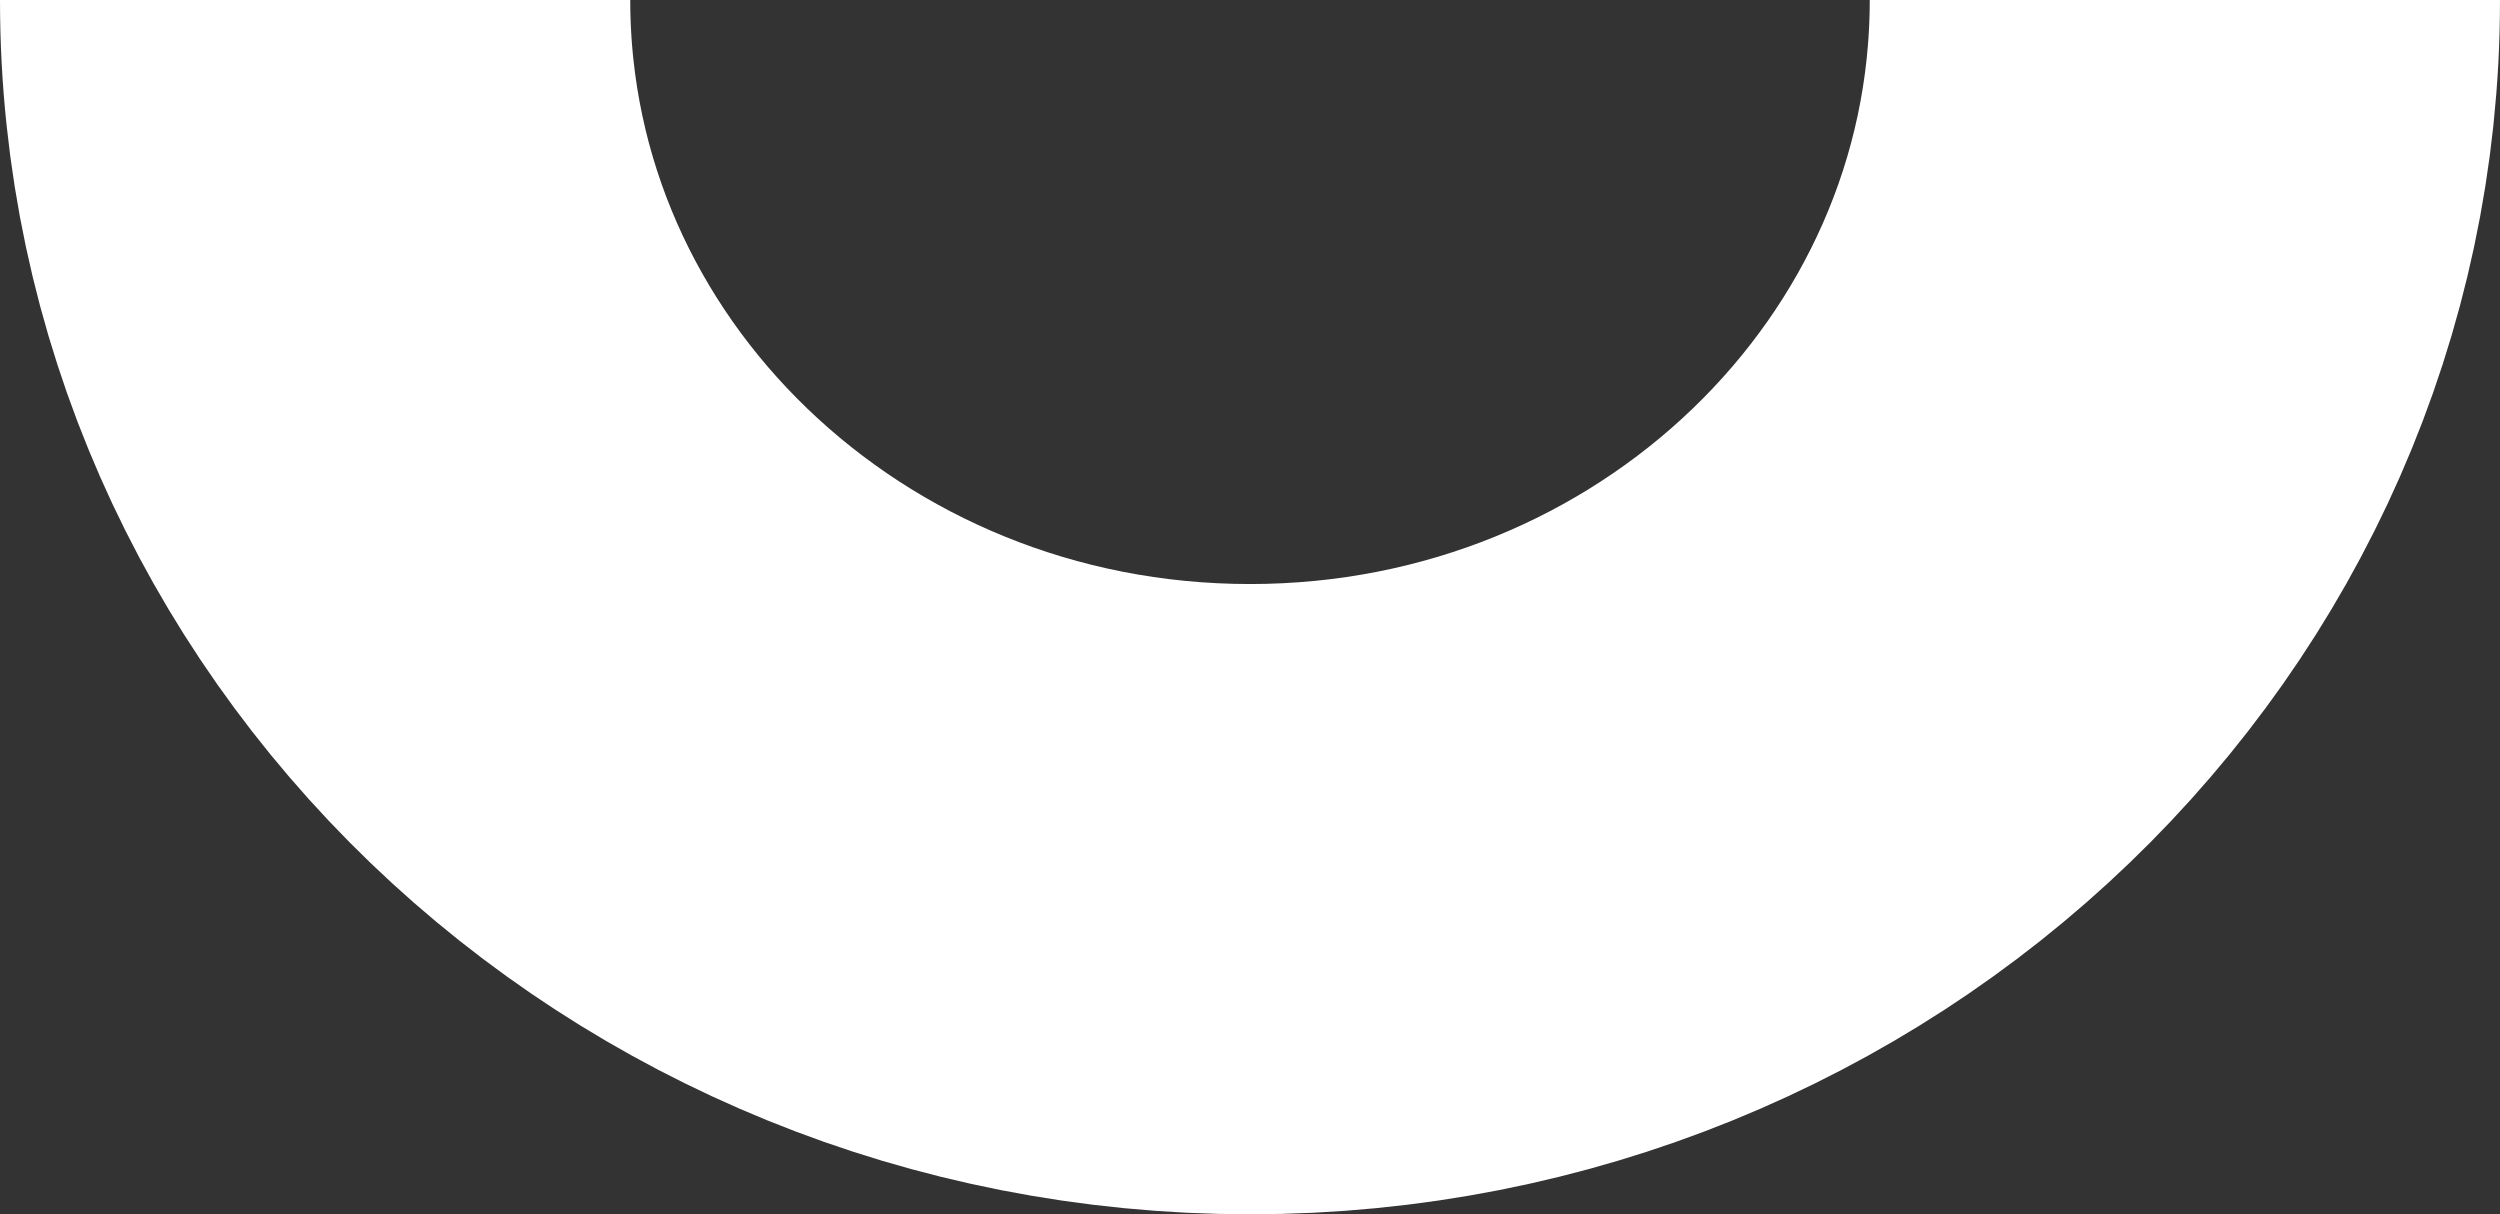
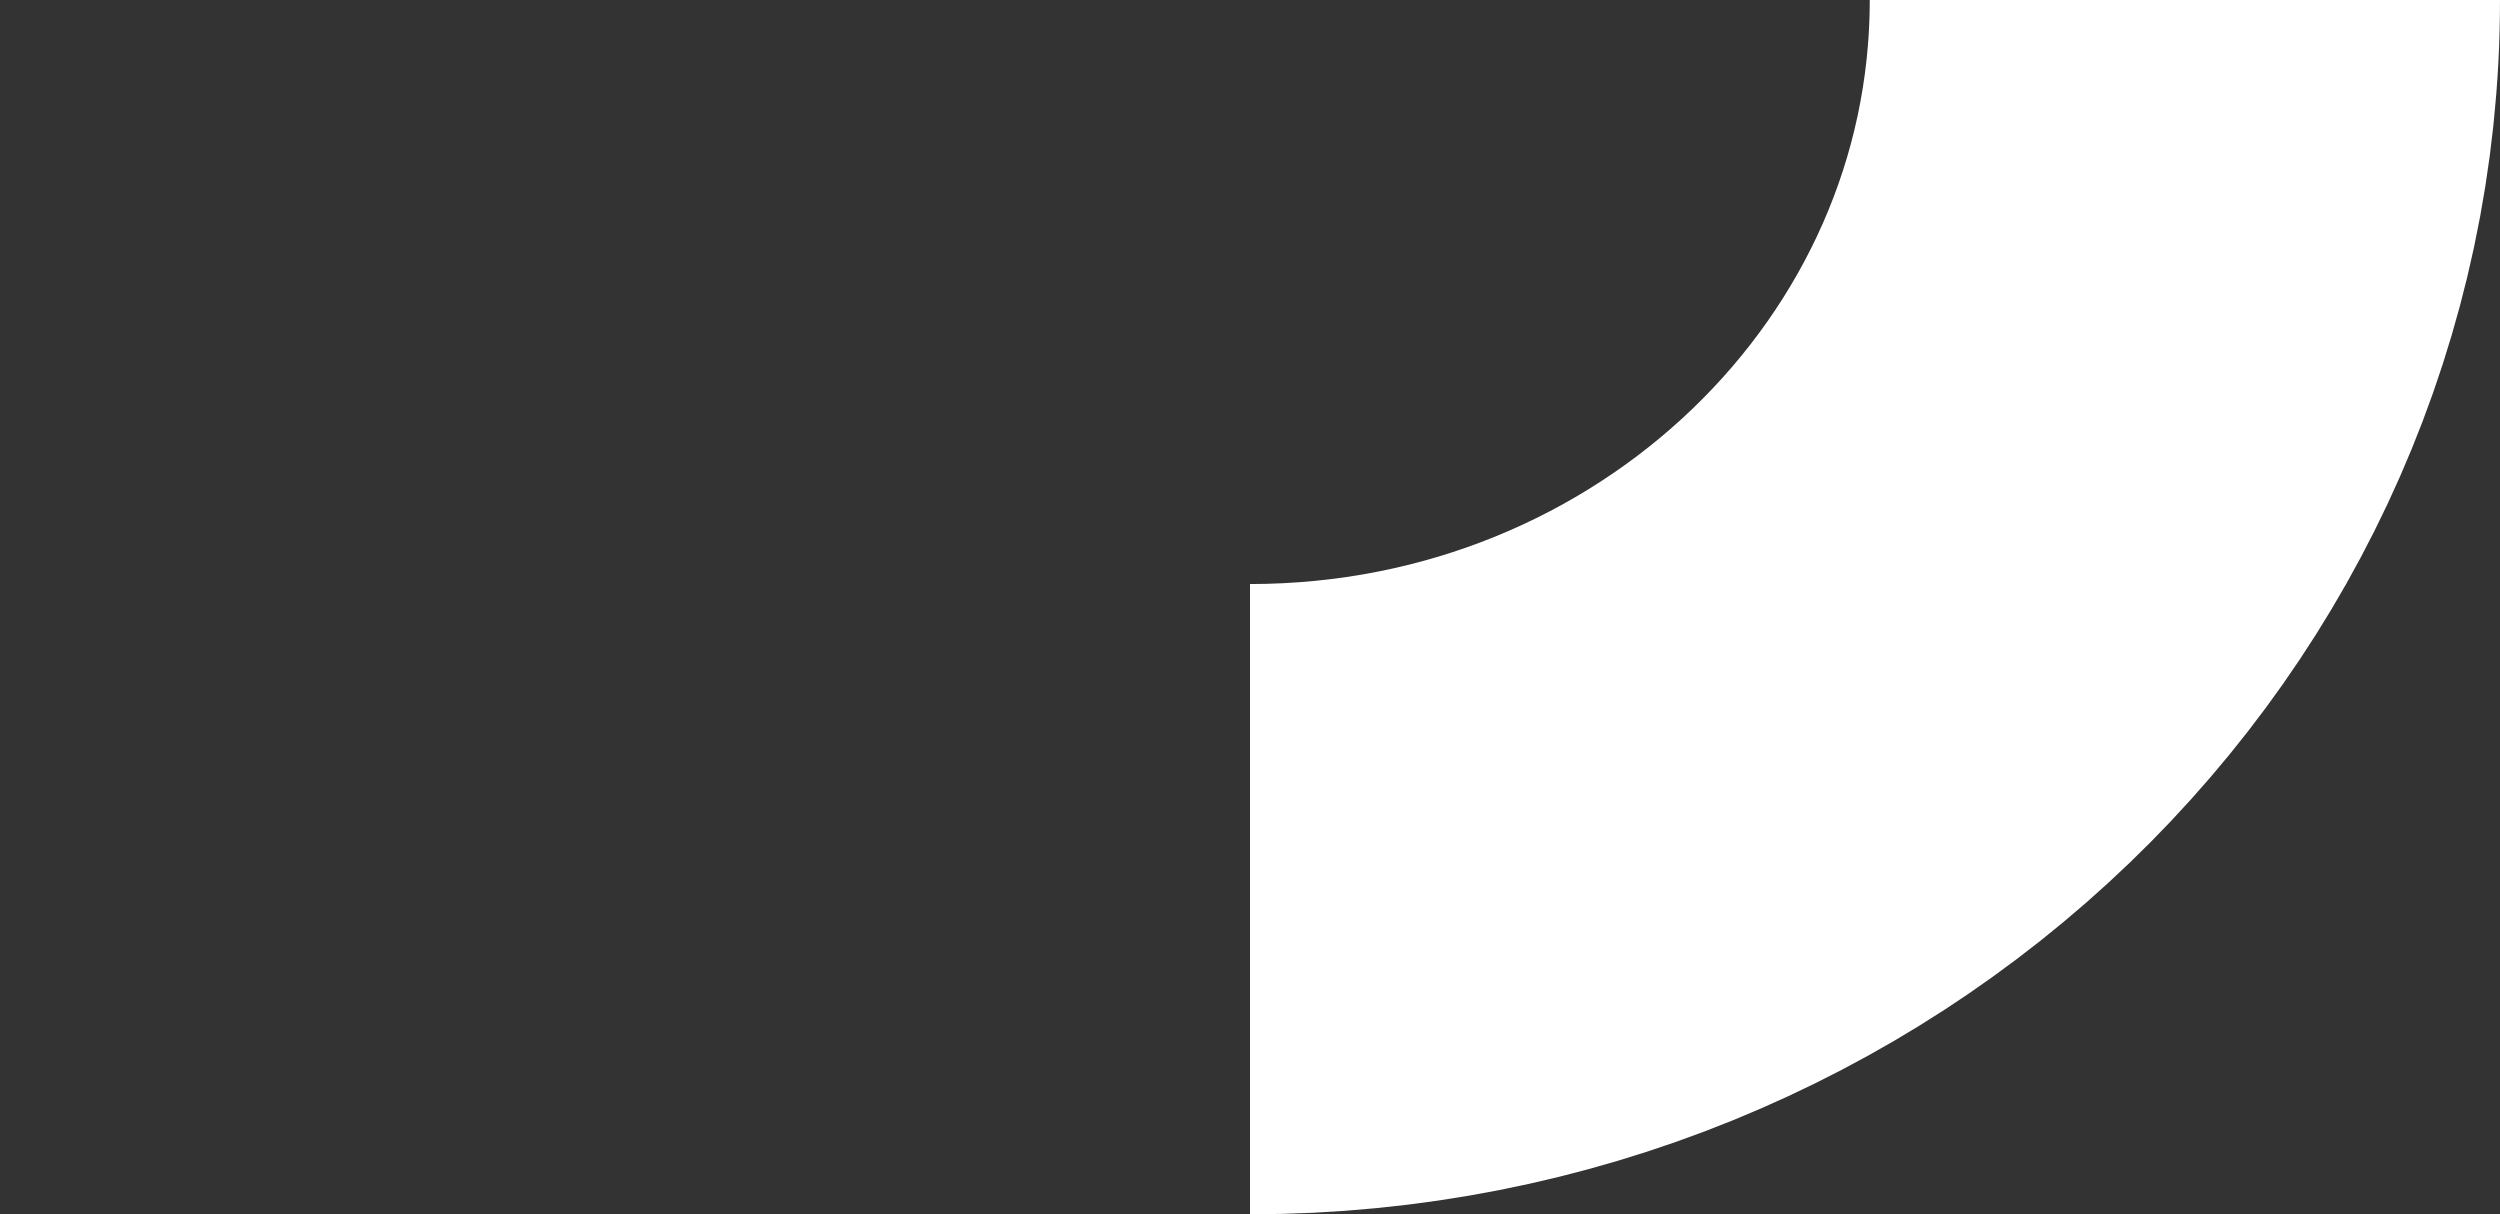
<svg xmlns="http://www.w3.org/2000/svg" id="Layer_2" viewBox="0 0 95.2 46.24">
  <rect x="0" y="0" width="95.2" height="46.24" fill="#333333" stroke="none" />
  <defs>
    <style>.cls-1{fill:none;stroke:#fff;stroke-miterlimit:10;stroke-width:24px;}</style>
  </defs>
  <g id="other">
-     <path class="cls-1" d="m83.2,0c0,18.91-15.94,34.24-35.6,34.24S12,18.91,12,0" />
+     <path class="cls-1" d="m83.2,0c0,18.91-15.94,34.24-35.6,34.24" />
  </g>
</svg>